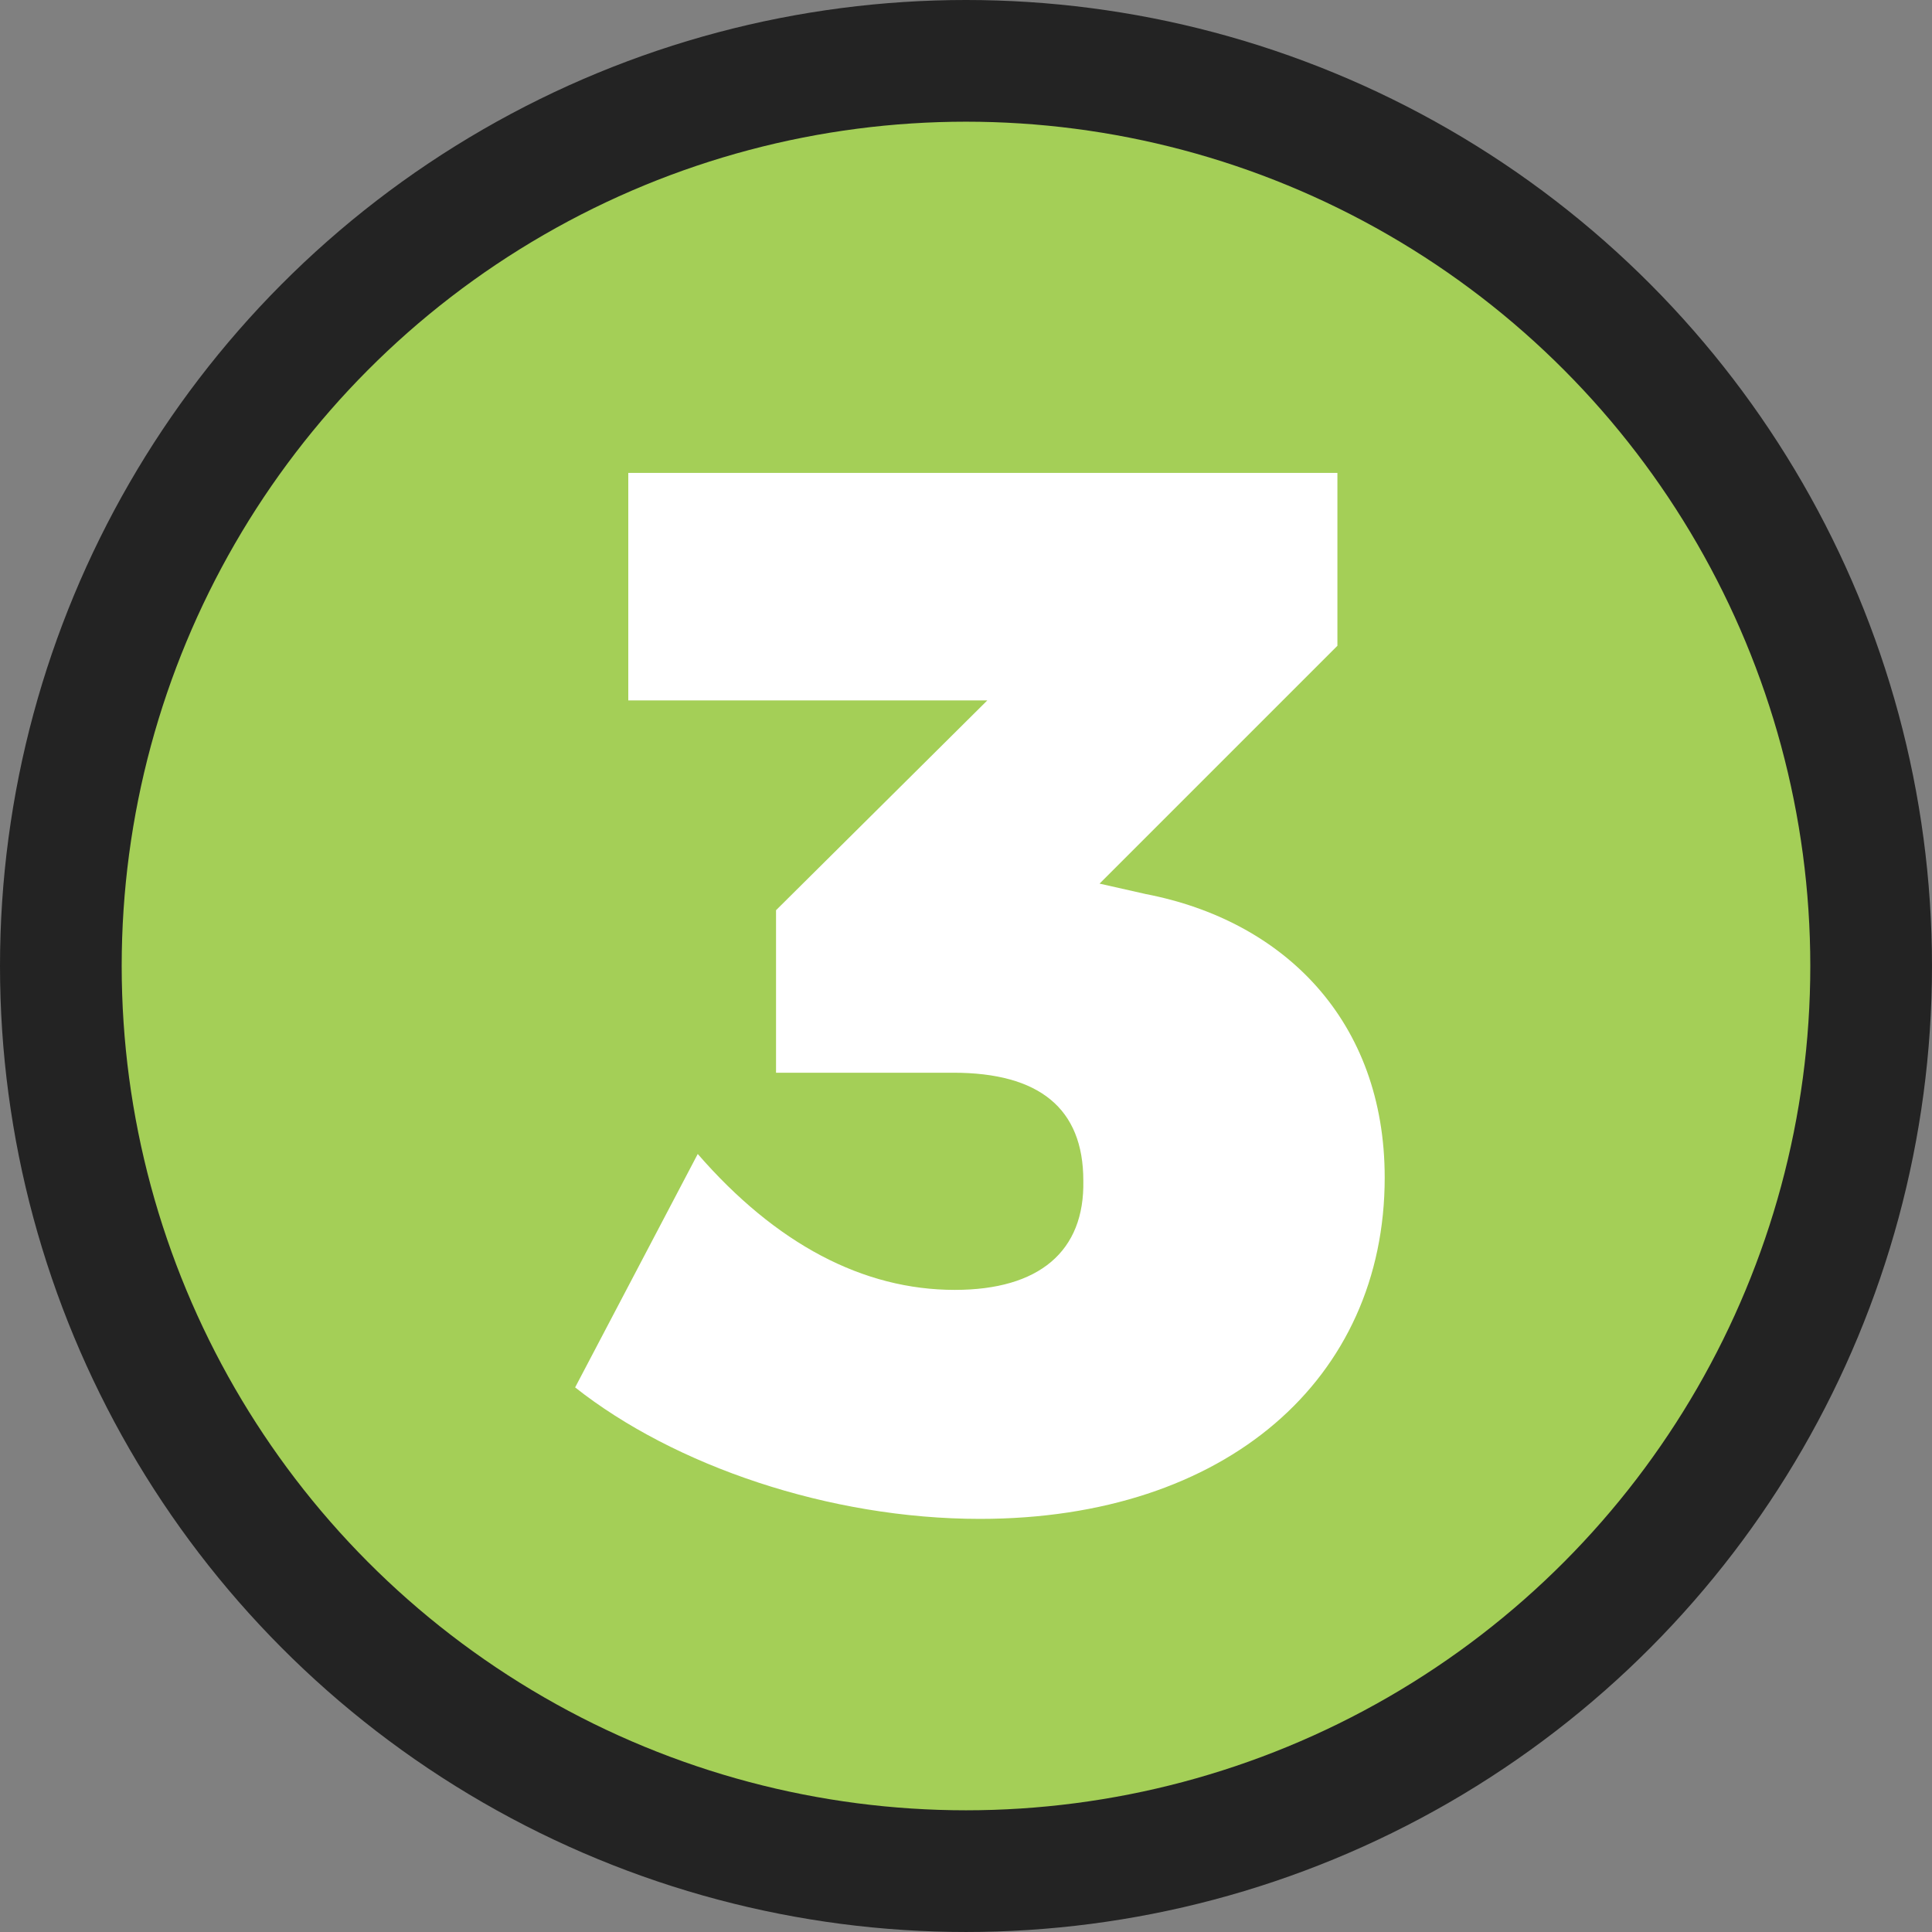
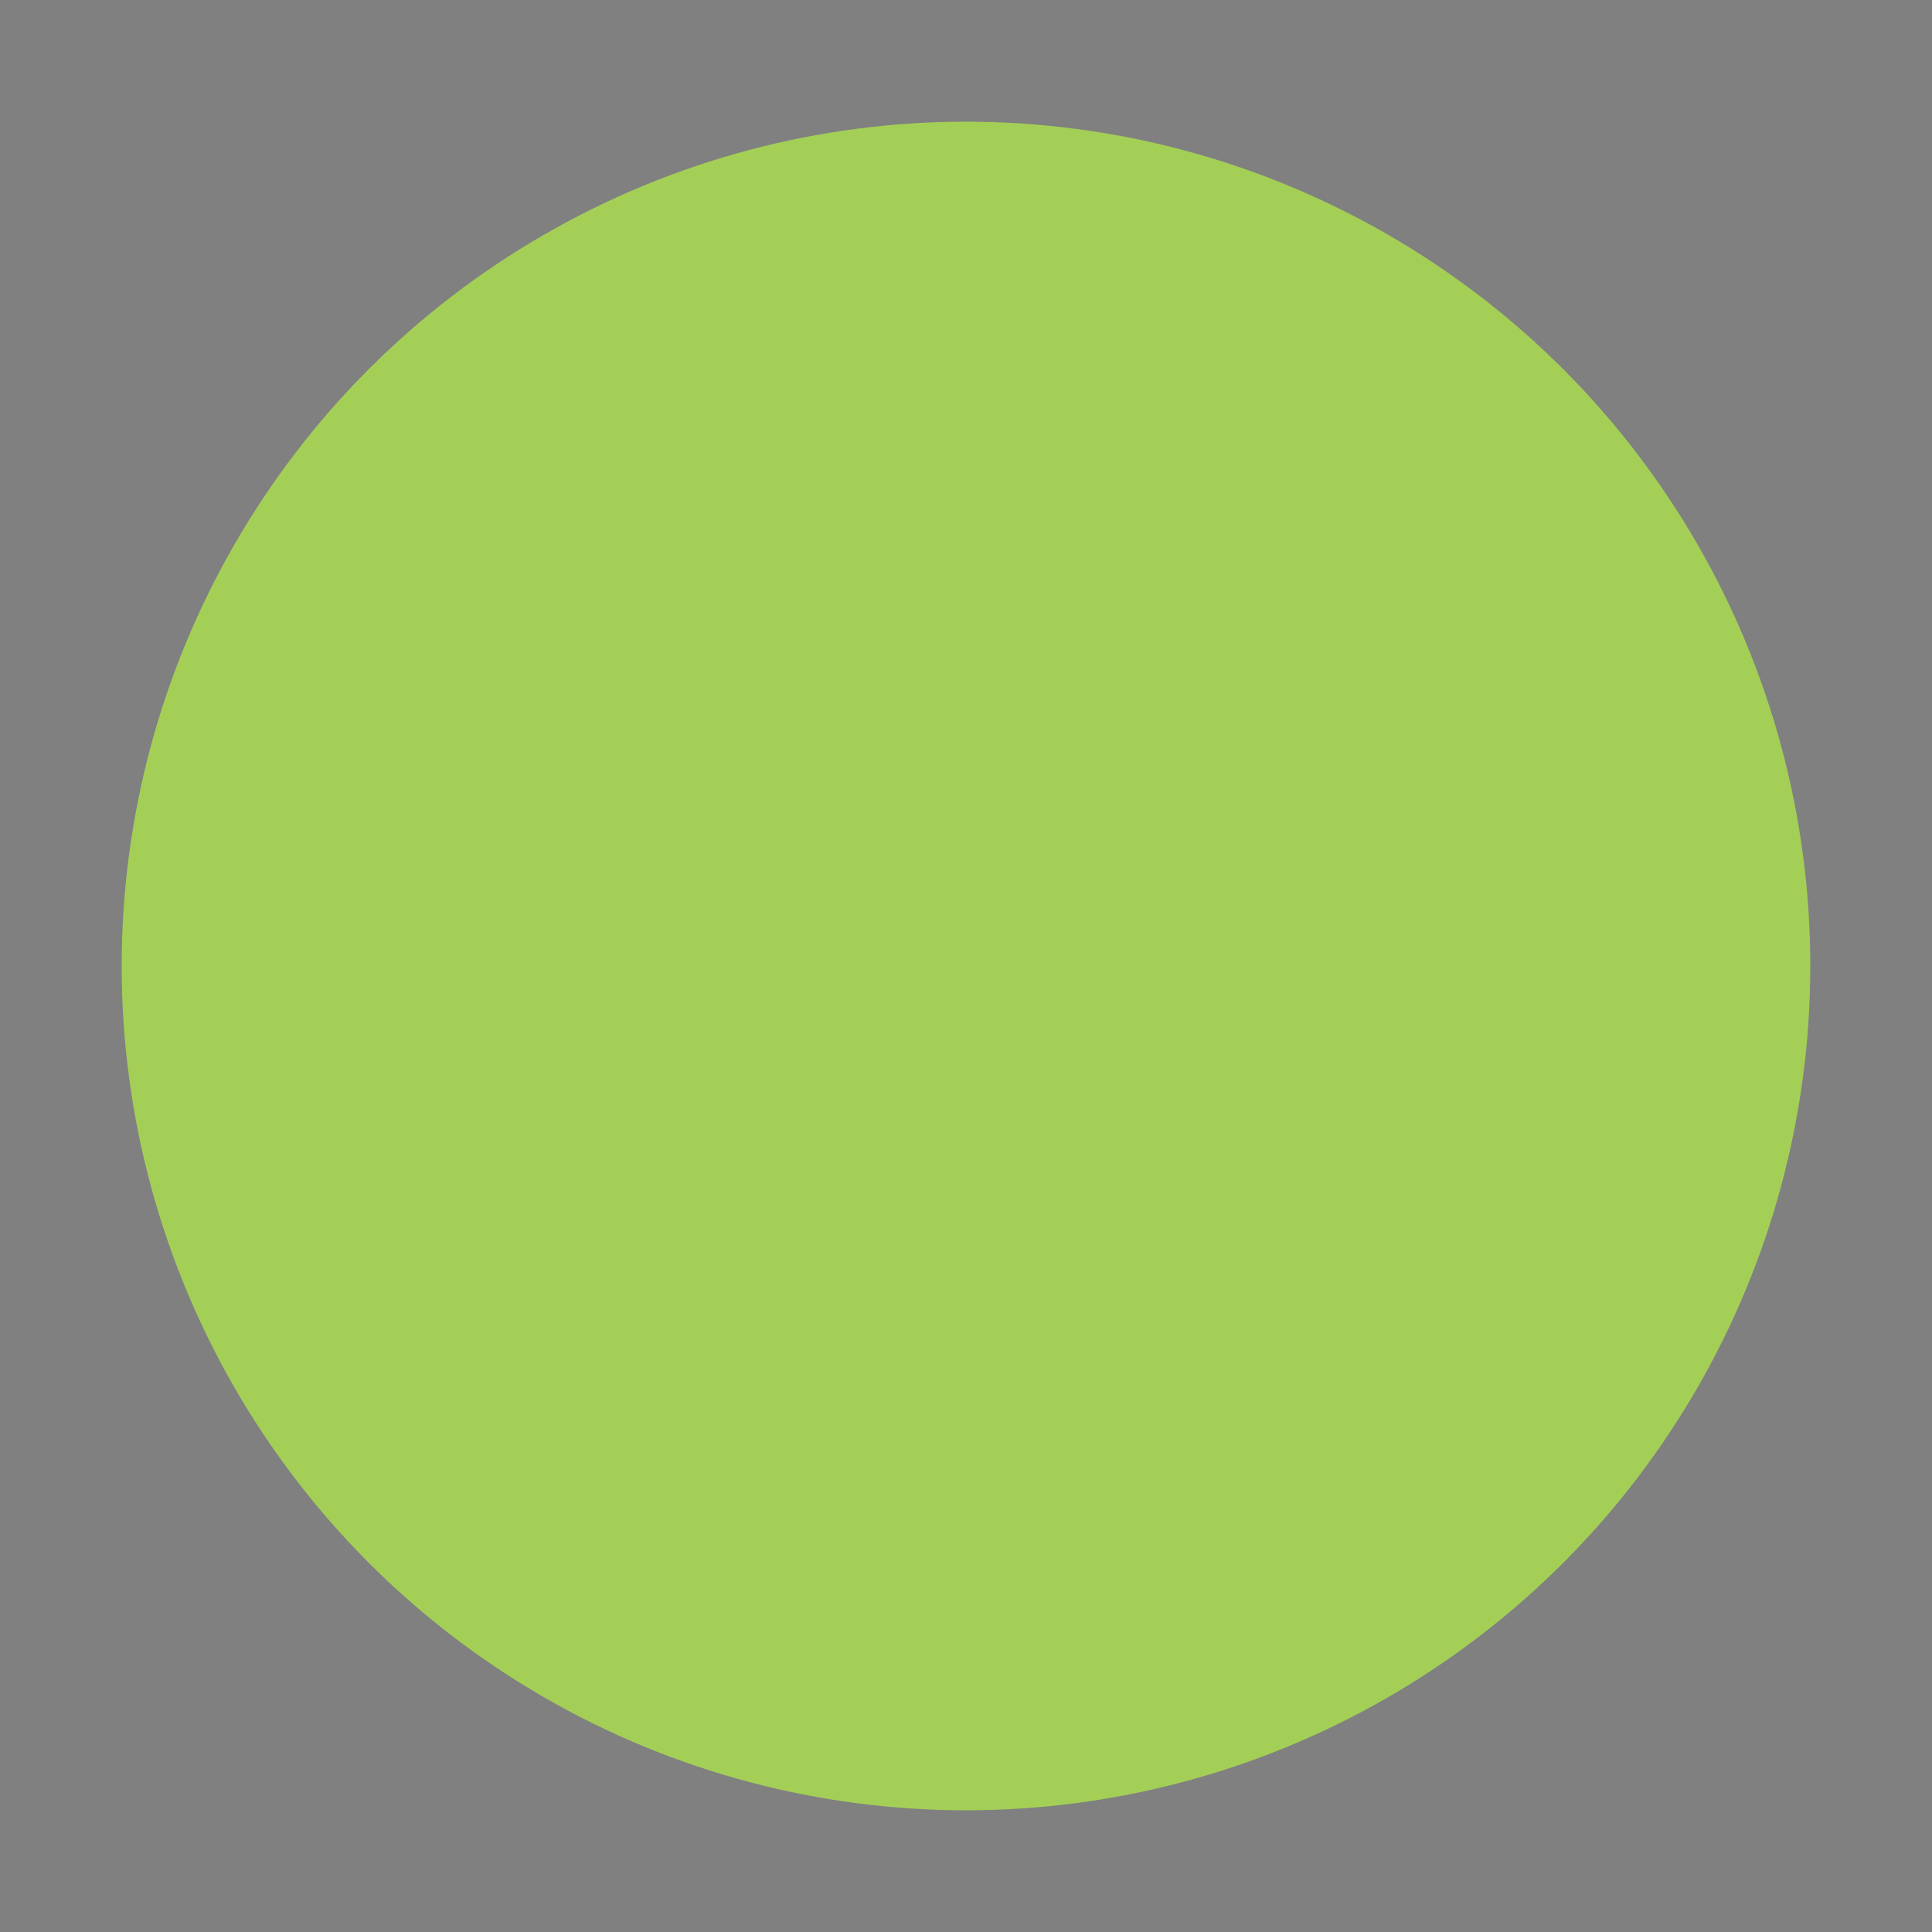
<svg xmlns="http://www.w3.org/2000/svg" viewBox="0 0 172.113 172.113" height="172.113" width="172.113" id="Layer_2">
  <rect x="0" y="0" width="172.113" height="172.113" fill="#808080" stroke="none" />
  <g id="Design">
-     <circle style="fill:#232323;" r="86.056" cy="86.056" cx="86.056" />
    <circle style="fill:#a4cf57;" r="75.215" cy="86.056" cx="86.056" />
-     <path style="fill:#fff;" d="M102.037,79.641c12.371,2.369,21.32,11.318,21.32,25.268,0,17.898-14.082,30.401-36.06,30.401-13.424,0-27.243-4.738-36.061-11.713l10.923-20.794c6.976,8.028,14.74,12.107,22.9,12.107,7.501,0,11.581-3.421,11.449-9.739,0-6.449-3.948-9.607-11.581-9.607h-15.793v-14.477l18.82-18.689h-31.982v-20.267h63.172v15.398l-21.189,21.189,4.08.921Z" />
  </g>
</svg>